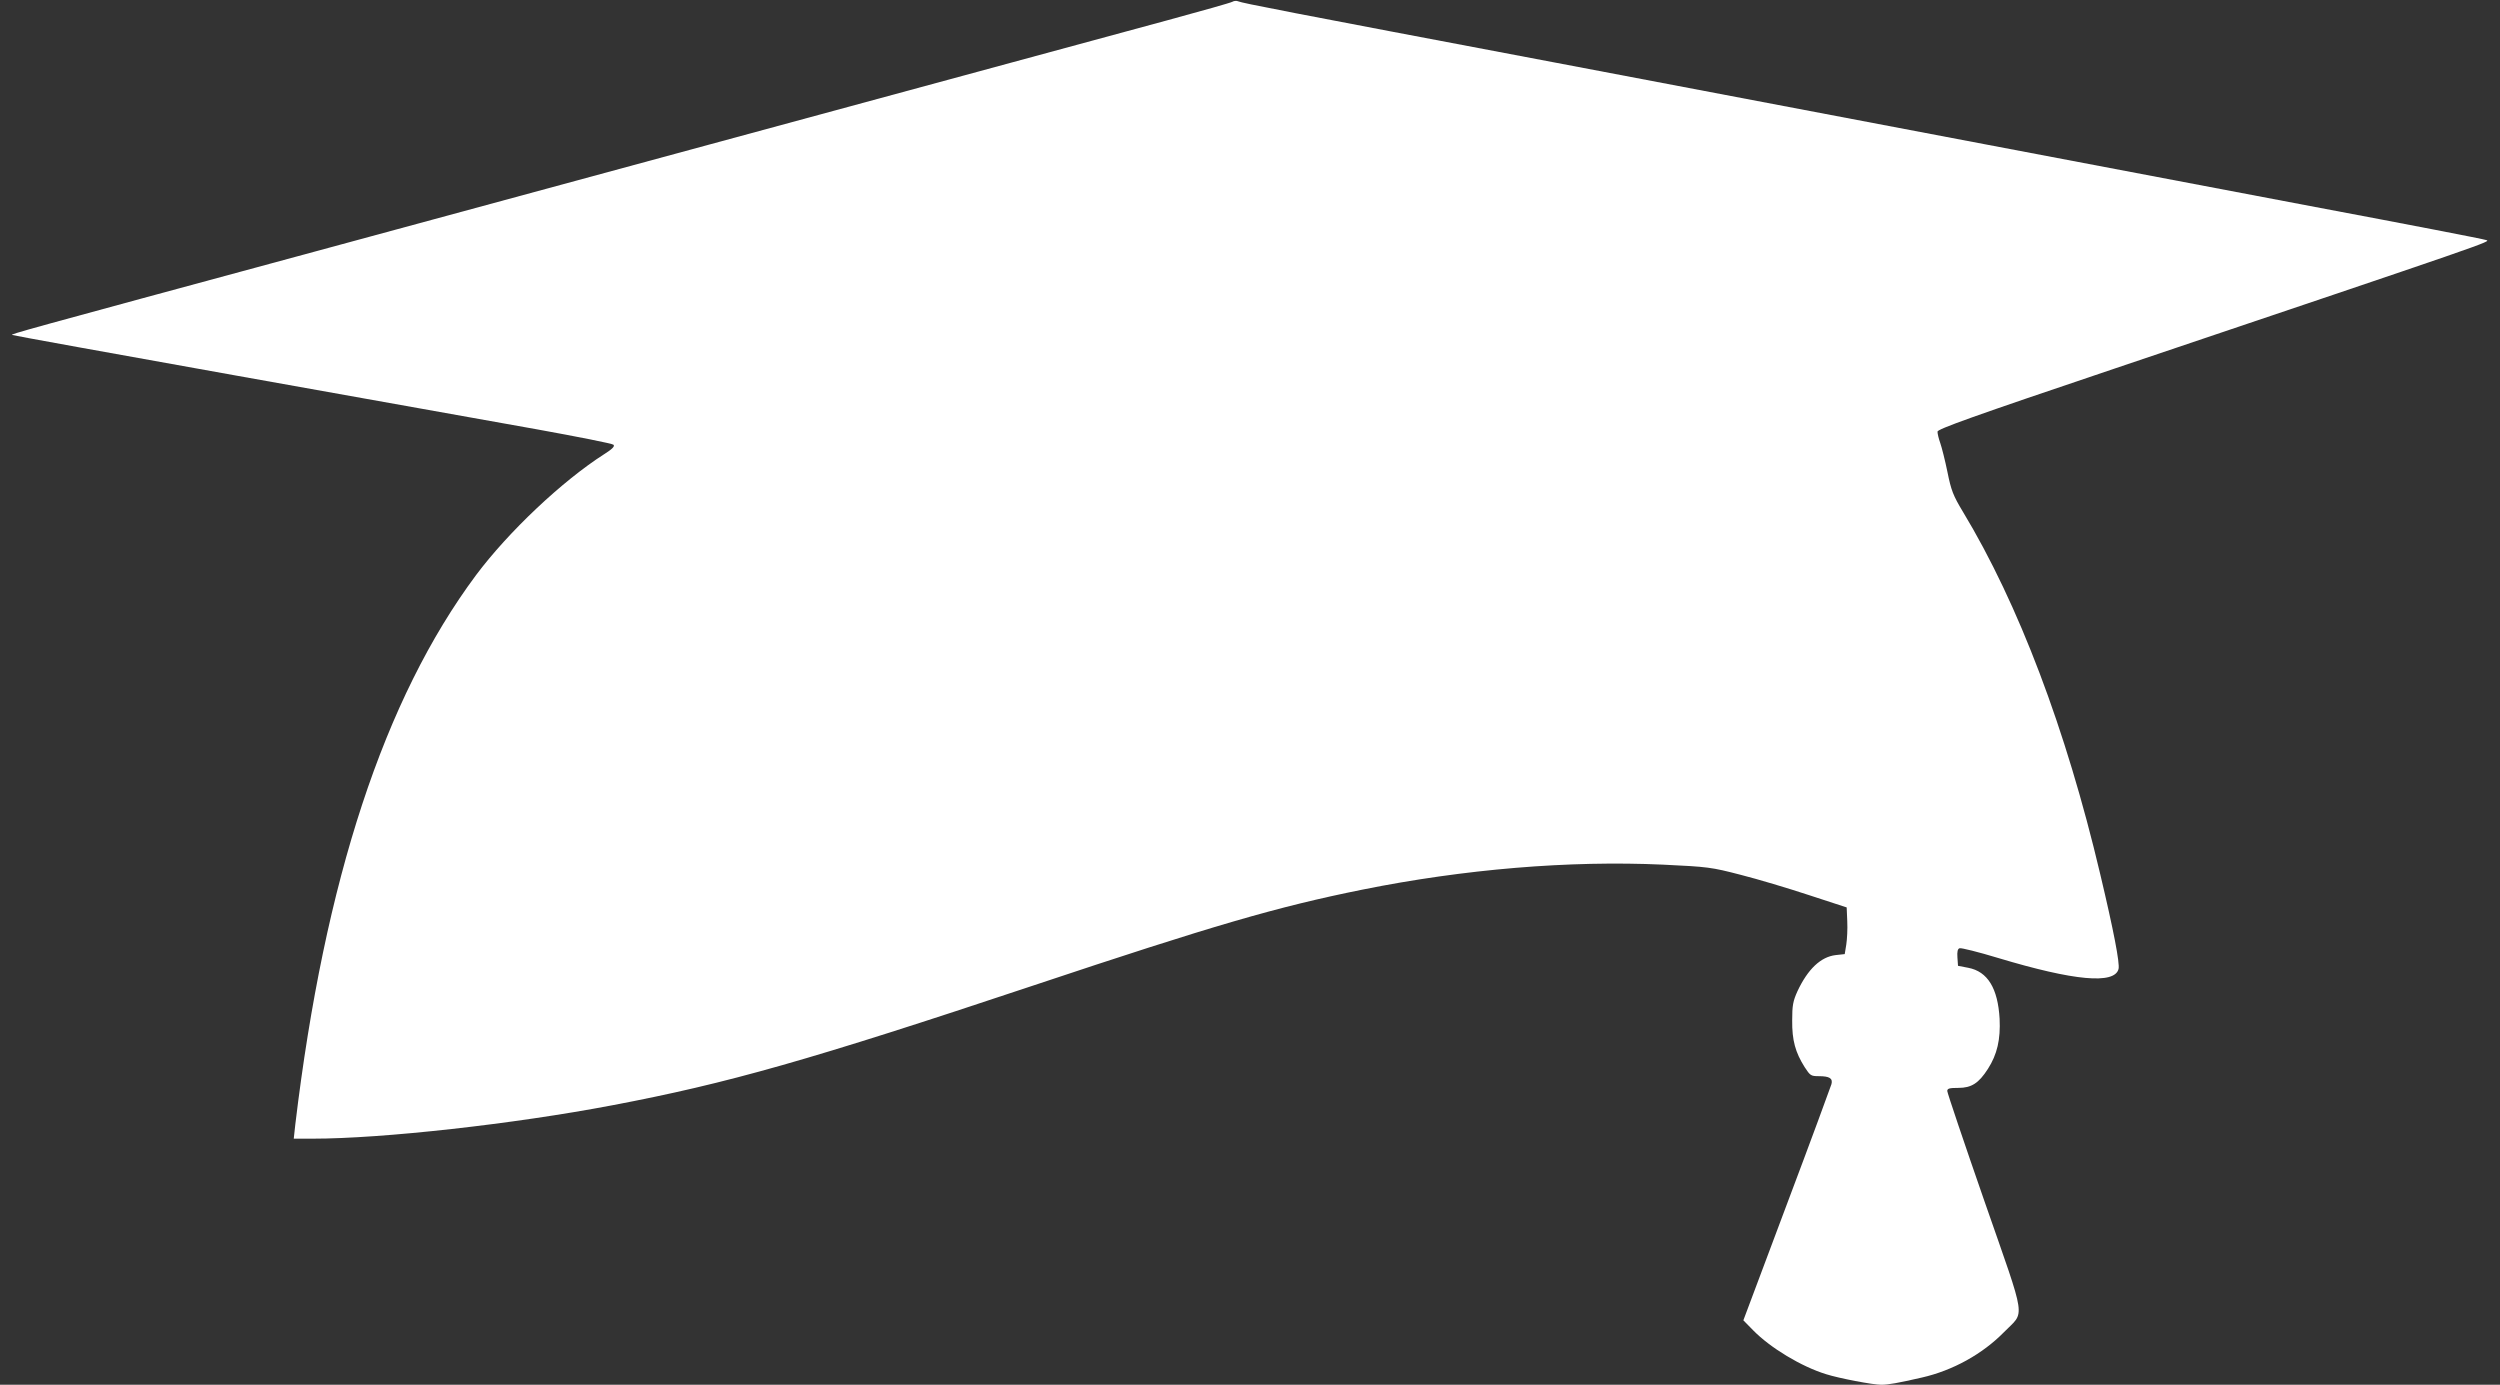
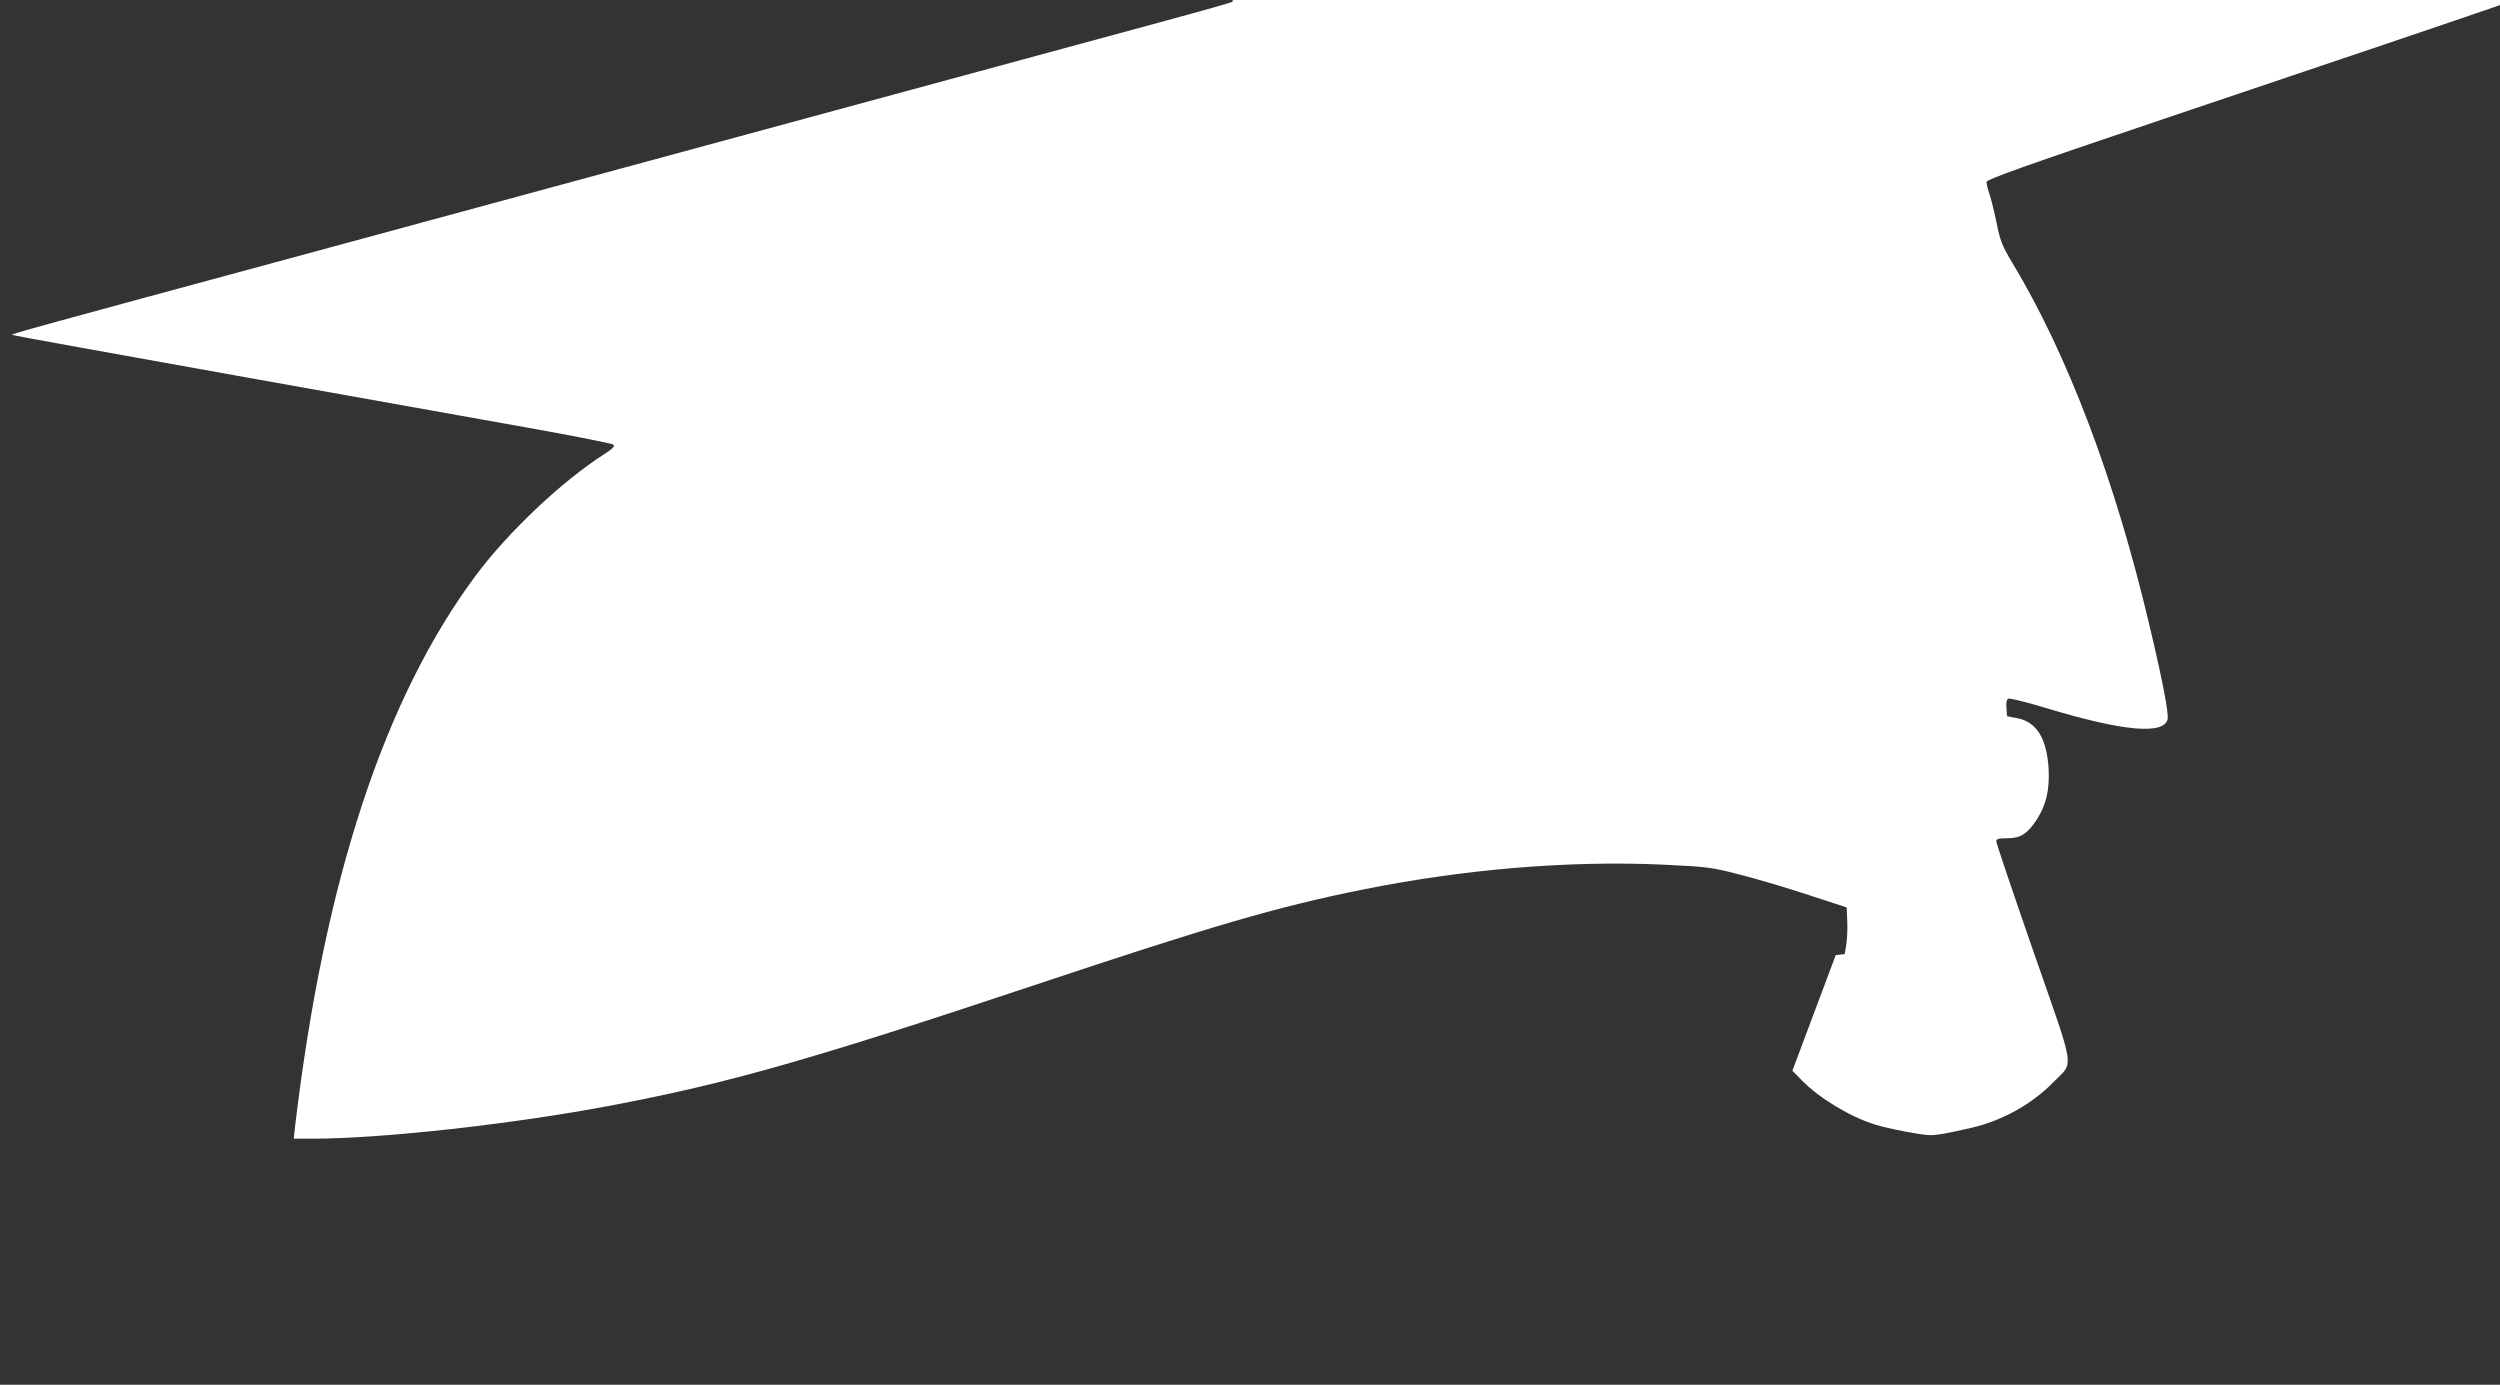
<svg xmlns="http://www.w3.org/2000/svg" version="1.0" width="1280pt" height="709pt" viewBox="0 0 1280 709" preserveAspectRatio="xMidYMid meet">
  <rect x="0" y="0" width="1280" height="709" fill="#333333" stroke="none" />
  <g transform="translate(0,709) scale(0.1,-0.1)" fill="#ffffff" stroke="none">
-     <path d="M6310 7081 c-8 -5 -157 -47 -330 -94 -765 -208 -3018 -819 -4375 -1187 -1518 -411 -1549 -420 -1543 -425 2 -2 521 -96 1153 -209 633 -113 1322 -236 1533 -274 210 -38 387 -73 393 -79 8 -8 -6 -22 -47 -48 -216 -138 -491 -398 -657 -620 -470 -632 -775 -1559 -925 -2812 l-8 -73 97 0 c357 0 1030 75 1534 171 590 112 1010 231 2155 613 926 309 1249 403 1685 491 521 105 1059 150 1540 128 230 -11 247 -13 397 -52 87 -22 244 -69 350 -104 l193 -63 3 -71 c2 -39 -1 -93 -5 -119 l-8 -49 -46 -5 c-77 -9 -143 -72 -196 -185 -23 -51 -27 -73 -27 -150 -1 -101 16 -163 64 -239 28 -43 32 -46 72 -46 55 0 73 -11 65 -41 -4 -13 -106 -291 -229 -617 l-222 -592 50 -51 c88 -90 247 -186 374 -225 66 -21 239 -54 282 -54 36 0 86 9 208 37 158 36 310 120 420 232 109 112 120 40 -99 669 -105 302 -191 557 -191 566 0 13 11 16 57 16 67 0 104 24 151 97 48 75 65 151 60 257 -9 156 -61 242 -161 261 l-52 10 -3 43 c-2 29 1 44 11 47 7 3 96 -19 198 -50 389 -117 596 -136 616 -56 7 29 -25 196 -94 486 -175 741 -418 1383 -703 1855 -50 83 -60 109 -79 203 -12 59 -29 126 -37 149 -8 22 -14 48 -14 58 0 13 177 77 913 325 1939 654 1923 648 1896 656 -13 5 -406 81 -874 169 -467 89 -1226 233 -1685 320 -459 87 -1454 276 -2210 420 -1405 266 -1594 303 -1620 313 -8 4 -22 3 -30 -2z" />
+     <path d="M6310 7081 c-8 -5 -157 -47 -330 -94 -765 -208 -3018 -819 -4375 -1187 -1518 -411 -1549 -420 -1543 -425 2 -2 521 -96 1153 -209 633 -113 1322 -236 1533 -274 210 -38 387 -73 393 -79 8 -8 -6 -22 -47 -48 -216 -138 -491 -398 -657 -620 -470 -632 -775 -1559 -925 -2812 l-8 -73 97 0 c357 0 1030 75 1534 171 590 112 1010 231 2155 613 926 309 1249 403 1685 491 521 105 1059 150 1540 128 230 -11 247 -13 397 -52 87 -22 244 -69 350 -104 l193 -63 3 -71 c2 -39 -1 -93 -5 -119 l-8 -49 -46 -5 l-222 -592 50 -51 c88 -90 247 -186 374 -225 66 -21 239 -54 282 -54 36 0 86 9 208 37 158 36 310 120 420 232 109 112 120 40 -99 669 -105 302 -191 557 -191 566 0 13 11 16 57 16 67 0 104 24 151 97 48 75 65 151 60 257 -9 156 -61 242 -161 261 l-52 10 -3 43 c-2 29 1 44 11 47 7 3 96 -19 198 -50 389 -117 596 -136 616 -56 7 29 -25 196 -94 486 -175 741 -418 1383 -703 1855 -50 83 -60 109 -79 203 -12 59 -29 126 -37 149 -8 22 -14 48 -14 58 0 13 177 77 913 325 1939 654 1923 648 1896 656 -13 5 -406 81 -874 169 -467 89 -1226 233 -1685 320 -459 87 -1454 276 -2210 420 -1405 266 -1594 303 -1620 313 -8 4 -22 3 -30 -2z" />
  </g>
</svg>